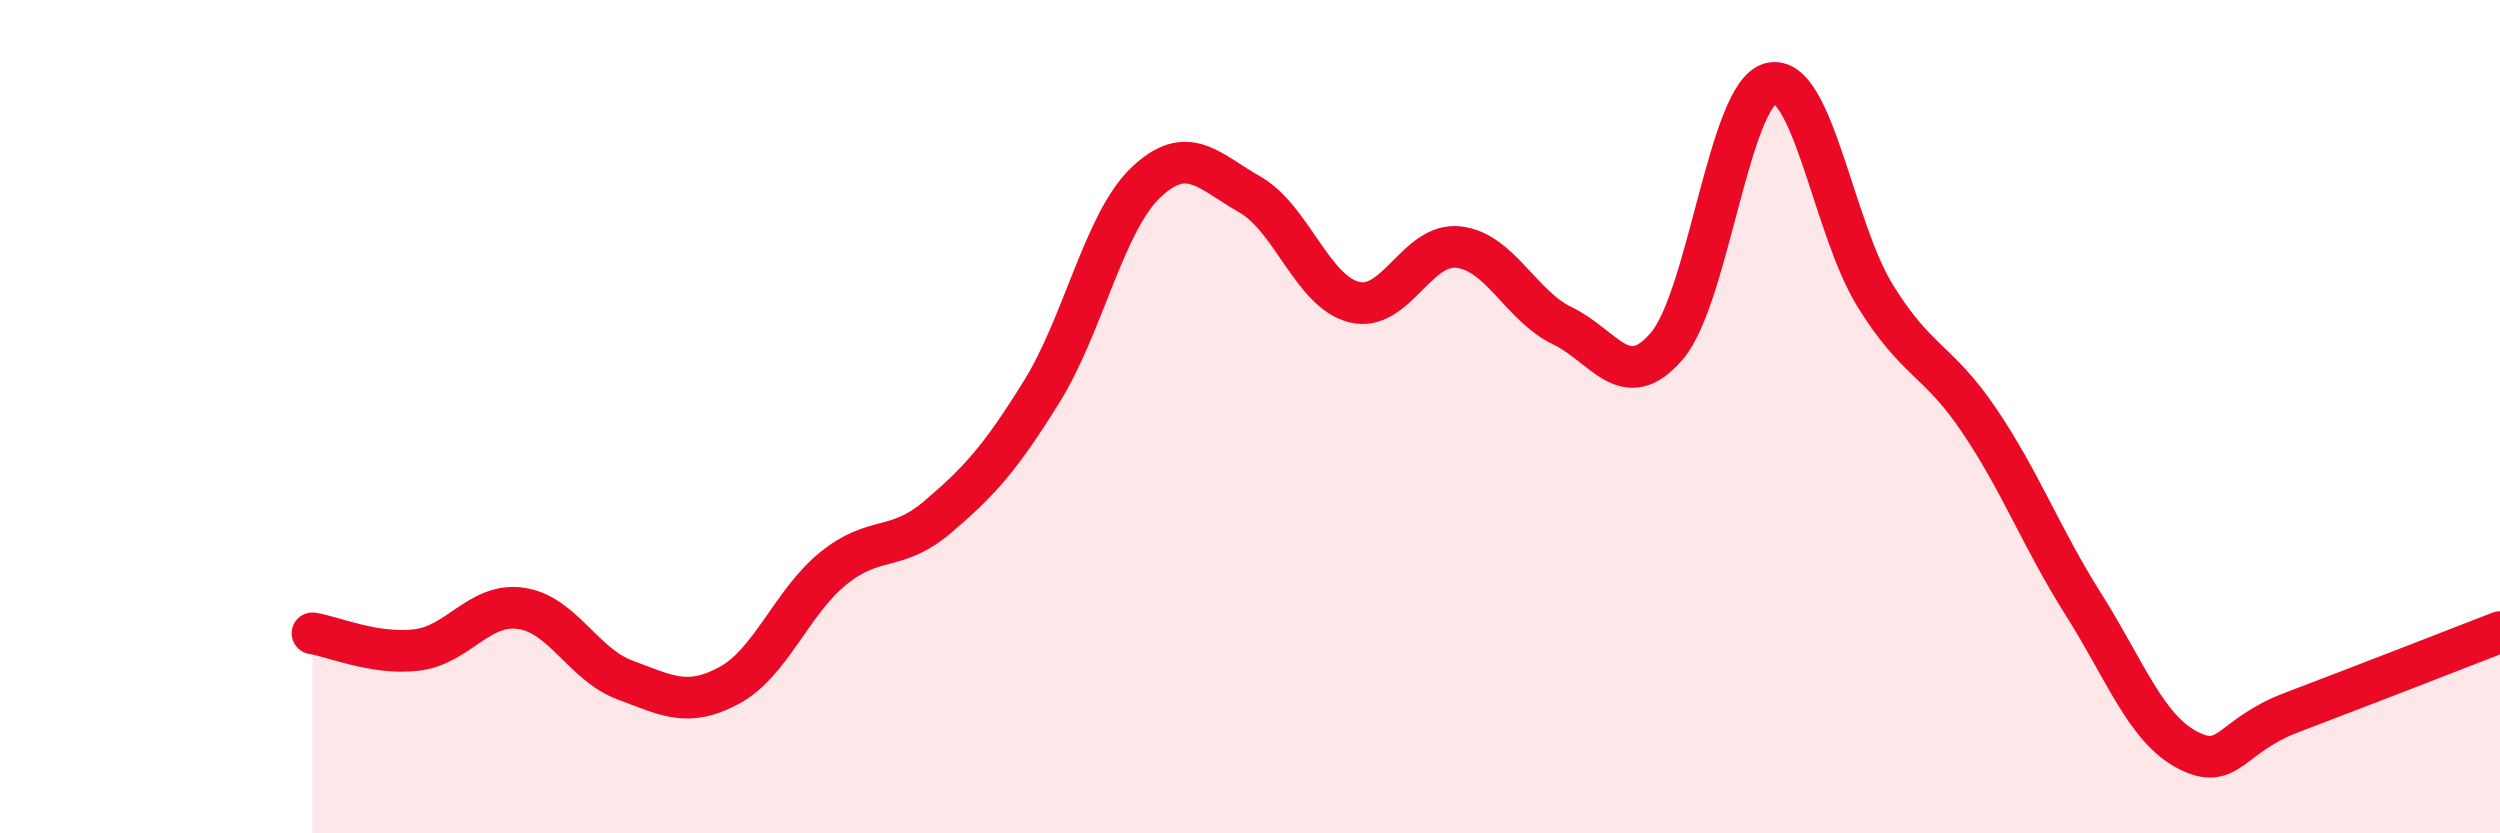
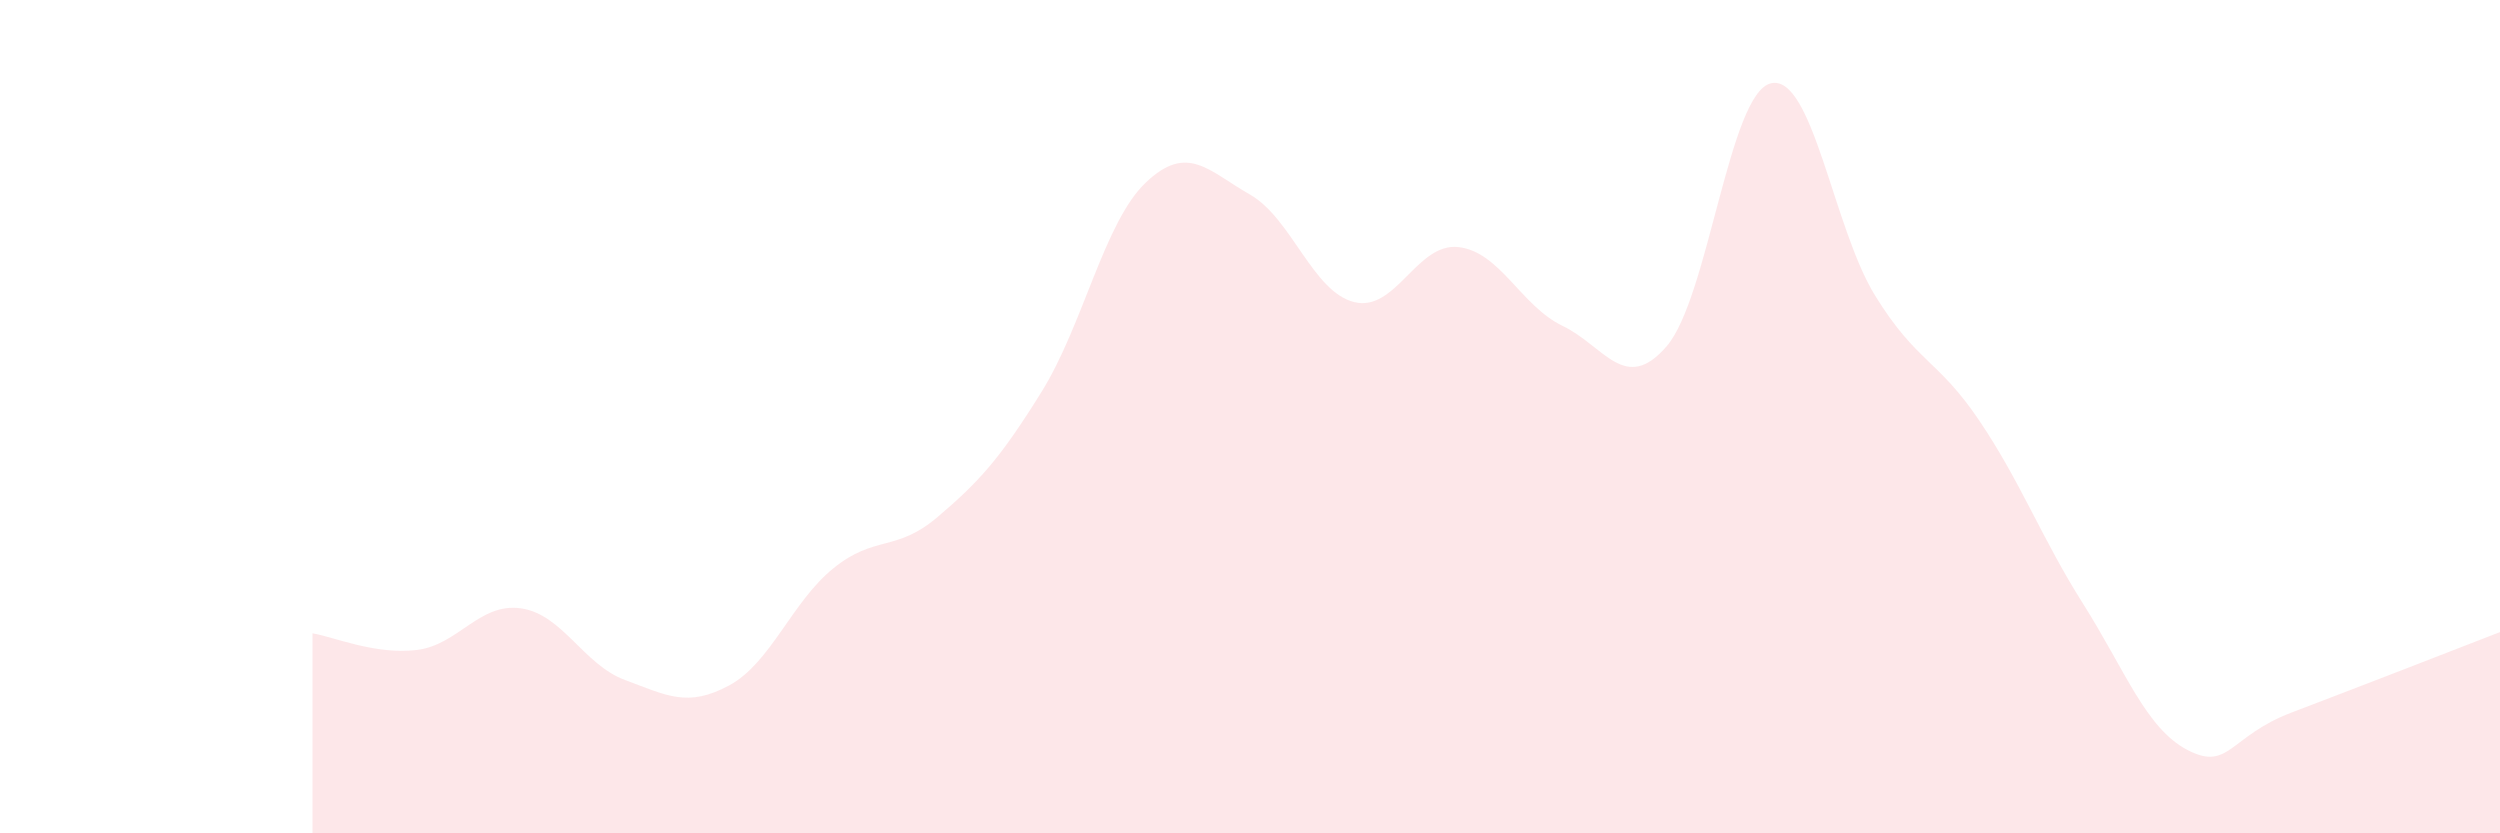
<svg xmlns="http://www.w3.org/2000/svg" width="60" height="20" viewBox="0 0 60 20">
  <path d="M 7.5,15.2 C 8,15.28 9,15.72 10,15.6 C 11,15.48 11.5,14.46 12.5,14.6 C 13.5,14.74 14,15.95 15,16.32 C 16,16.69 16.5,16.99 17.5,16.45 C 18.5,15.91 19,14.45 20,13.64 C 21,12.83 21.5,13.26 22.5,12.41 C 23.5,11.56 24,11.01 25,9.4 C 26,7.79 26.5,5.33 27.5,4.38 C 28.5,3.43 29,4.1 30,4.67 C 31,5.24 31.5,7 32.5,7.25 C 33.5,7.5 34,5.82 35,5.93 C 36,6.04 36.5,7.34 37.5,7.82 C 38.5,8.3 39,9.47 40,8.31 C 41,7.15 41.5,2.24 42.5,2 C 43.5,1.76 44,5.47 45,7.09 C 46,8.71 46.5,8.61 47.5,10.09 C 48.5,11.57 49,12.92 50,14.5 C 51,16.08 51.5,17.48 52.5,18 C 53.5,18.52 53.5,17.67 55,17.1 C 56.5,16.53 59,15.56 60,15.17L60 20L7.5 20Z" fill="#EB0A25" opacity="0.1" stroke-linecap="round" stroke-linejoin="round" />
-   <path d="M 7.5,15.2 C 8,15.28 9,15.72 10,15.6 C 11,15.48 11.5,14.46 12.5,14.6 C 13.5,14.74 14,15.95 15,16.32 C 16,16.69 16.5,16.99 17.5,16.45 C 18.5,15.91 19,14.45 20,13.64 C 21,12.83 21.5,13.26 22.5,12.41 C 23.5,11.56 24,11.01 25,9.4 C 26,7.79 26.5,5.33 27.5,4.38 C 28.5,3.43 29,4.1 30,4.67 C 31,5.24 31.5,7 32.5,7.25 C 33.5,7.5 34,5.82 35,5.93 C 36,6.04 36.5,7.34 37.5,7.82 C 38.5,8.3 39,9.47 40,8.31 C 41,7.15 41.5,2.24 42.5,2 C 43.5,1.76 44,5.47 45,7.09 C 46,8.71 46.5,8.61 47.5,10.09 C 48.5,11.57 49,12.92 50,14.5 C 51,16.08 51.5,17.48 52.5,18 C 53.5,18.52 53.5,17.67 55,17.1 C 56.5,16.53 59,15.56 60,15.17" stroke="#EB0A25" stroke-width="1" fill="none" stroke-linecap="round" stroke-linejoin="round" />
</svg>